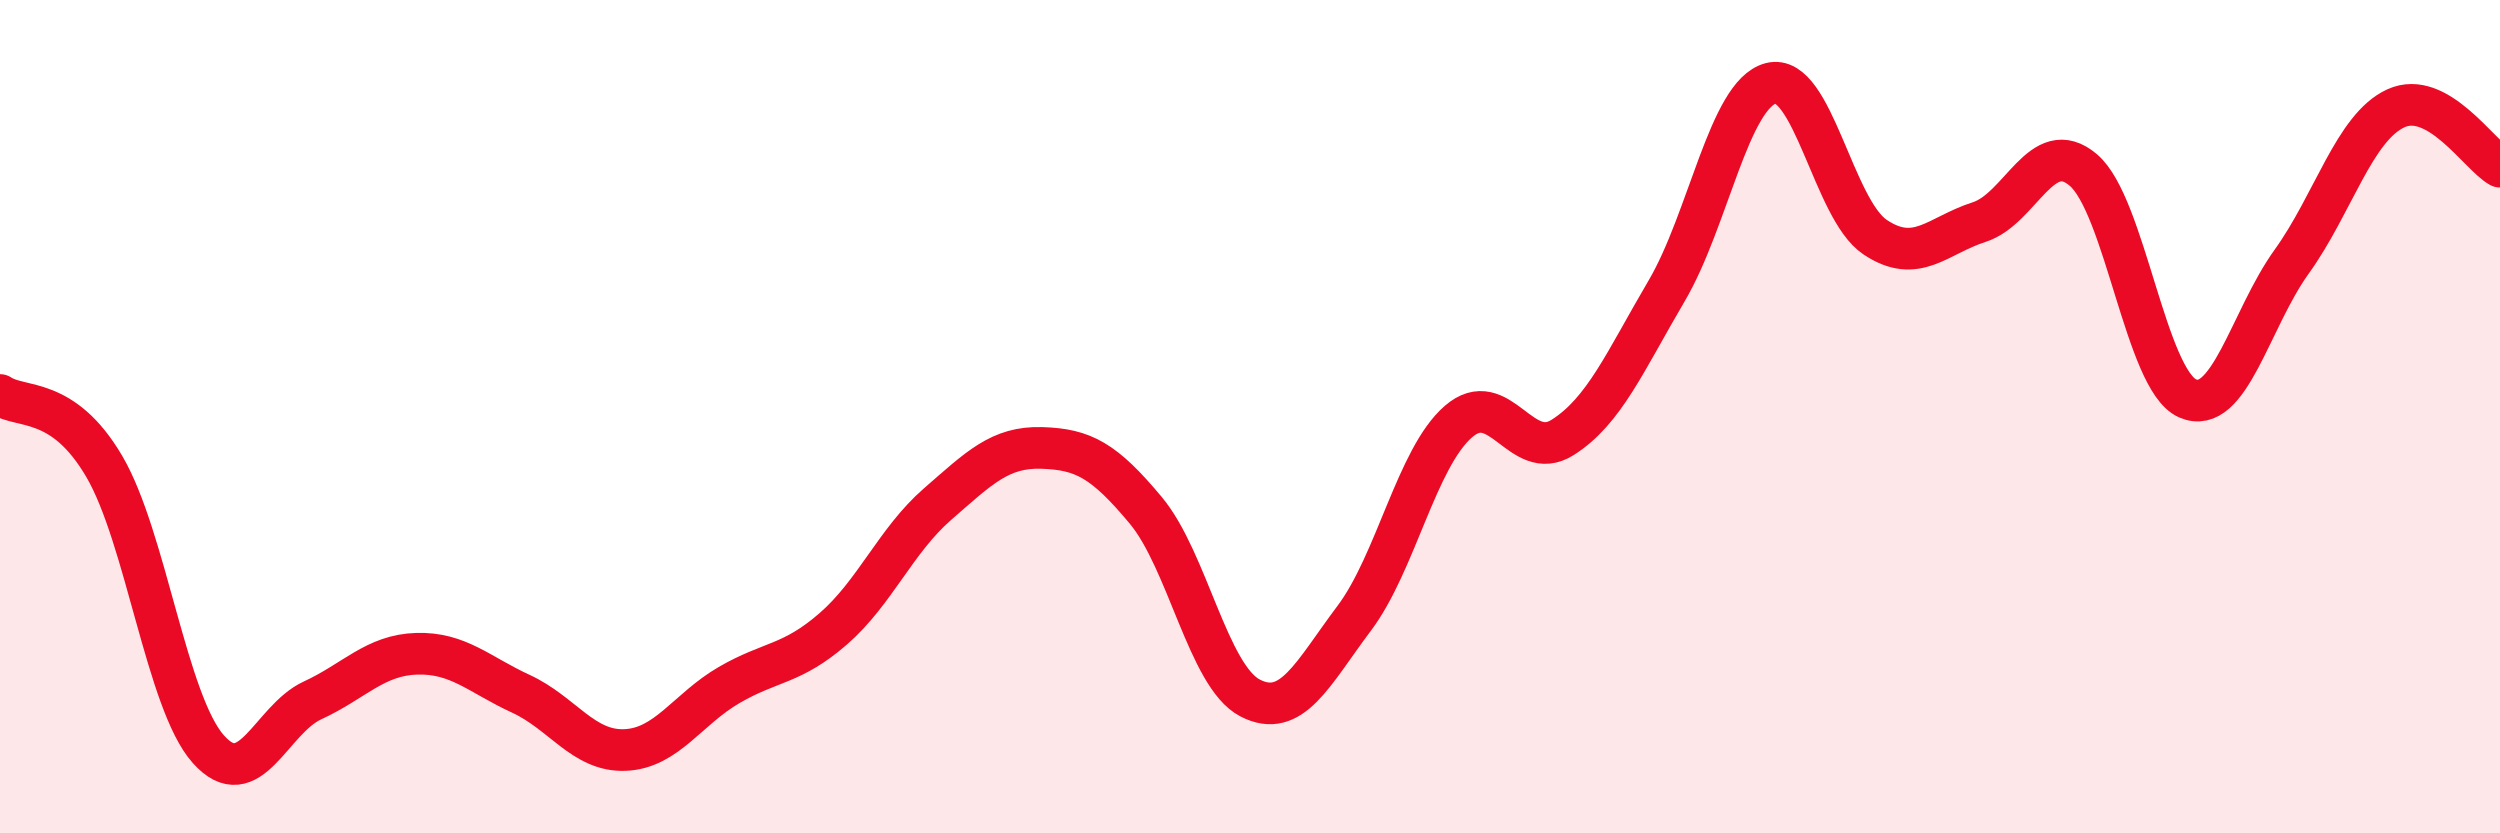
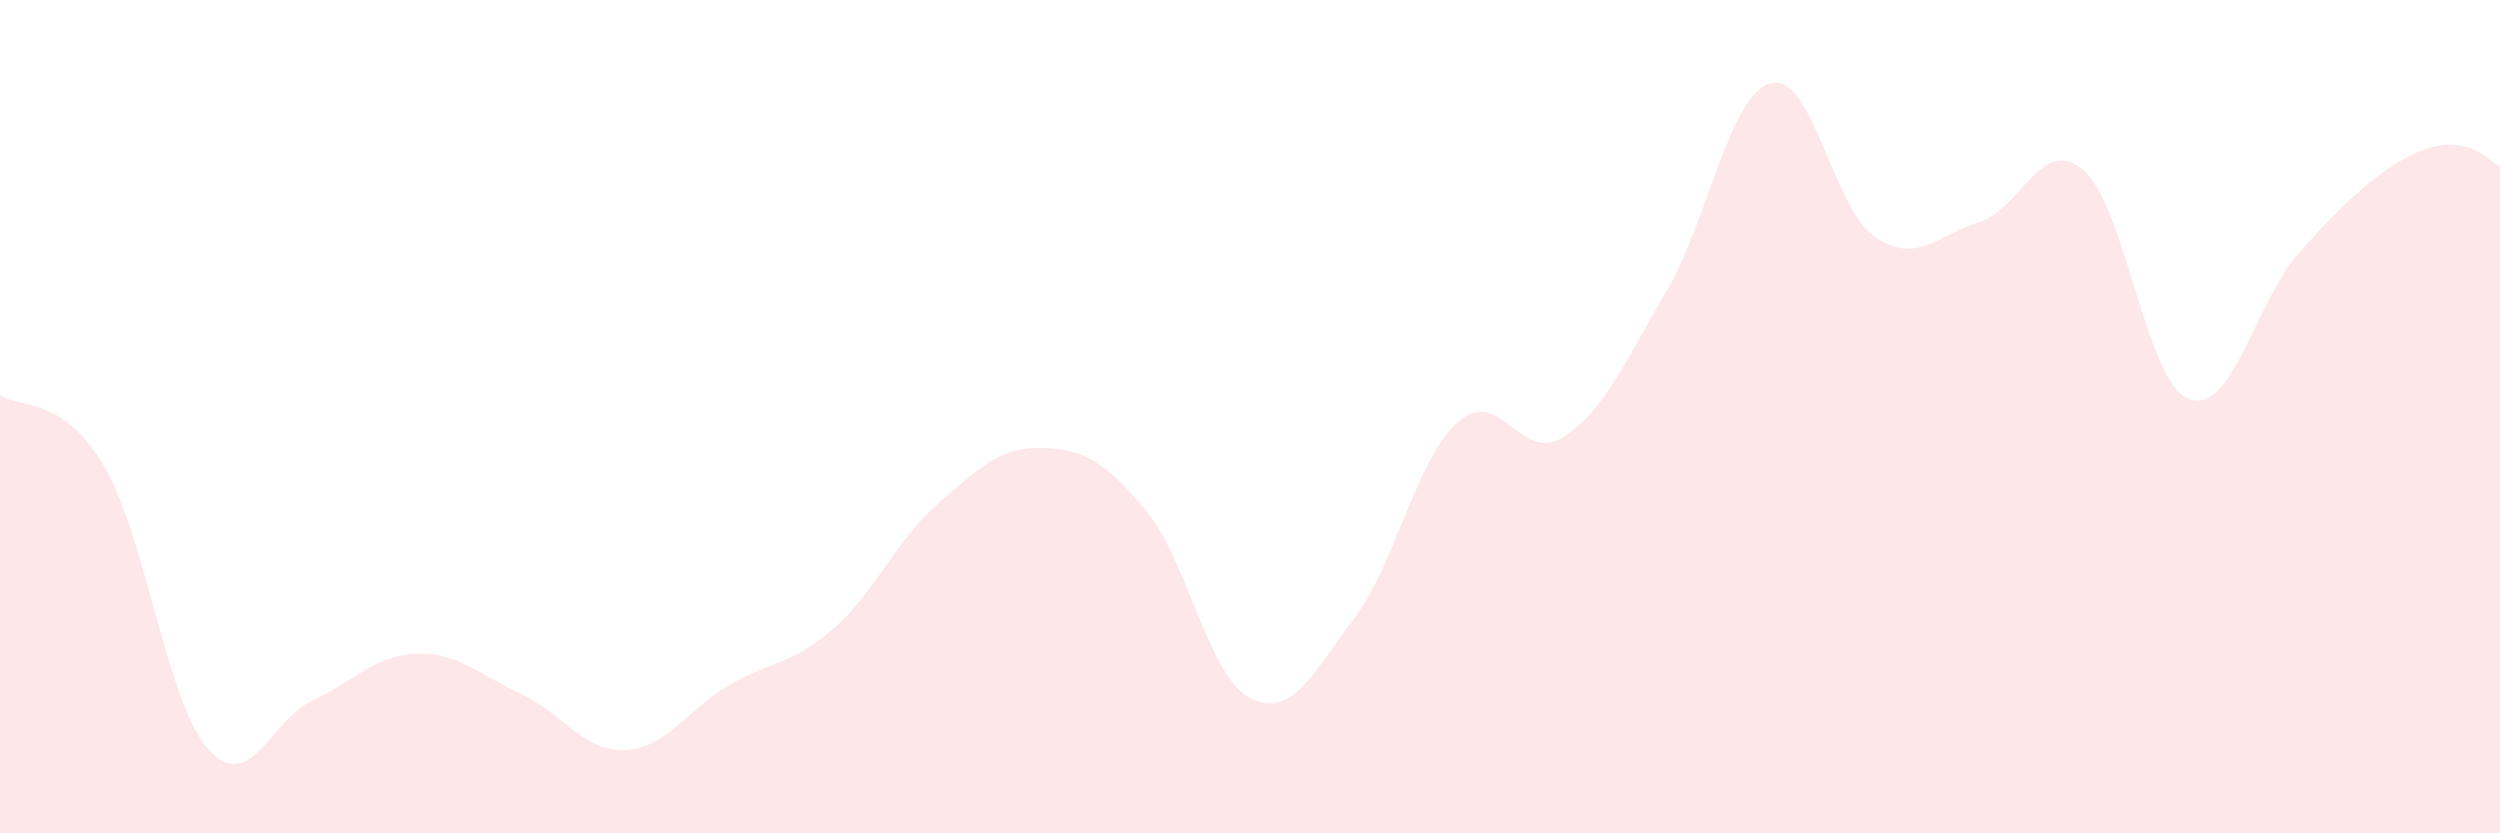
<svg xmlns="http://www.w3.org/2000/svg" width="60" height="20" viewBox="0 0 60 20">
-   <path d="M 0,9.48 C 0.5,9.82 1.5,9.49 2.5,11.19 C 3.5,12.89 4,16.86 5,17.98 C 6,19.1 6.5,17.27 7.5,16.81 C 8.5,16.35 9,15.72 10,15.69 C 11,15.66 11.5,16.19 12.5,16.65 C 13.5,17.11 14,18.04 15,18 C 16,17.96 16.5,17.02 17.5,16.44 C 18.5,15.86 19,15.96 20,15.09 C 21,14.22 21.5,12.97 22.5,12.1 C 23.5,11.23 24,10.72 25,10.75 C 26,10.78 26.5,11.05 27.5,12.25 C 28.5,13.45 29,16.23 30,16.75 C 31,17.27 31.5,16.17 32.5,14.84 C 33.5,13.51 34,10.99 35,10.12 C 36,9.25 36.5,11.13 37.5,10.5 C 38.5,9.87 39,8.68 40,6.98 C 41,5.28 41.5,2.26 42.5,2 C 43.5,1.74 44,5.02 45,5.69 C 46,6.36 46.5,5.65 47.5,5.33 C 48.5,5.01 49,3.23 50,4.08 C 51,4.93 51.5,9.12 52.5,9.56 C 53.5,10 54,7.67 55,6.28 C 56,4.89 56.5,3.06 57.5,2.6 C 58.5,2.14 59.5,3.72 60,4L60 20L0 20Z" fill="#EB0A25" opacity="0.1" stroke-linecap="round" stroke-linejoin="round" />
-   <path d="M 0,9.48 C 0.5,9.82 1.5,9.49 2.5,11.19 C 3.5,12.89 4,16.86 5,17.98 C 6,19.1 6.5,17.27 7.5,16.81 C 8.5,16.35 9,15.72 10,15.69 C 11,15.66 11.5,16.19 12.5,16.65 C 13.5,17.11 14,18.04 15,18 C 16,17.96 16.5,17.02 17.5,16.44 C 18.5,15.86 19,15.96 20,15.09 C 21,14.22 21.5,12.97 22.5,12.1 C 23.5,11.23 24,10.72 25,10.75 C 26,10.78 26.5,11.05 27.5,12.25 C 28.5,13.45 29,16.23 30,16.75 C 31,17.27 31.5,16.17 32.5,14.84 C 33.5,13.51 34,10.99 35,10.12 C 36,9.25 36.5,11.13 37.5,10.5 C 38.5,9.87 39,8.68 40,6.98 C 41,5.28 41.5,2.26 42.5,2 C 43.5,1.74 44,5.02 45,5.69 C 46,6.36 46.5,5.65 47.5,5.33 C 48.5,5.01 49,3.23 50,4.08 C 51,4.93 51.5,9.12 52.5,9.56 C 53.5,10 54,7.67 55,6.28 C 56,4.89 56.5,3.06 57.5,2.6 C 58.5,2.14 59.5,3.72 60,4" stroke="#EB0A25" stroke-width="1" fill="none" stroke-linecap="round" stroke-linejoin="round" />
+   <path d="M 0,9.48 C 0.5,9.82 1.5,9.49 2.5,11.19 C 3.5,12.89 4,16.86 5,17.98 C 6,19.1 6.5,17.27 7.5,16.81 C 8.5,16.35 9,15.72 10,15.69 C 11,15.66 11.5,16.19 12.5,16.65 C 13.5,17.11 14,18.04 15,18 C 16,17.96 16.5,17.02 17.5,16.44 C 18.5,15.86 19,15.96 20,15.09 C 21,14.22 21.5,12.97 22.5,12.1 C 23.5,11.23 24,10.72 25,10.75 C 26,10.78 26.5,11.05 27.5,12.25 C 28.5,13.45 29,16.23 30,16.75 C 31,17.27 31.5,16.17 32.5,14.84 C 33.5,13.51 34,10.99 35,10.12 C 36,9.25 36.5,11.13 37.5,10.5 C 38.5,9.87 39,8.68 40,6.98 C 41,5.28 41.5,2.26 42.5,2 C 43.5,1.74 44,5.02 45,5.69 C 46,6.36 46.5,5.65 47.5,5.33 C 48.5,5.01 49,3.23 50,4.08 C 51,4.93 51.5,9.12 52.5,9.56 C 53.5,10 54,7.67 55,6.28 C 58.5,2.14 59.5,3.72 60,4L60 20L0 20Z" fill="#EB0A25" opacity="0.1" stroke-linecap="round" stroke-linejoin="round" />
</svg>